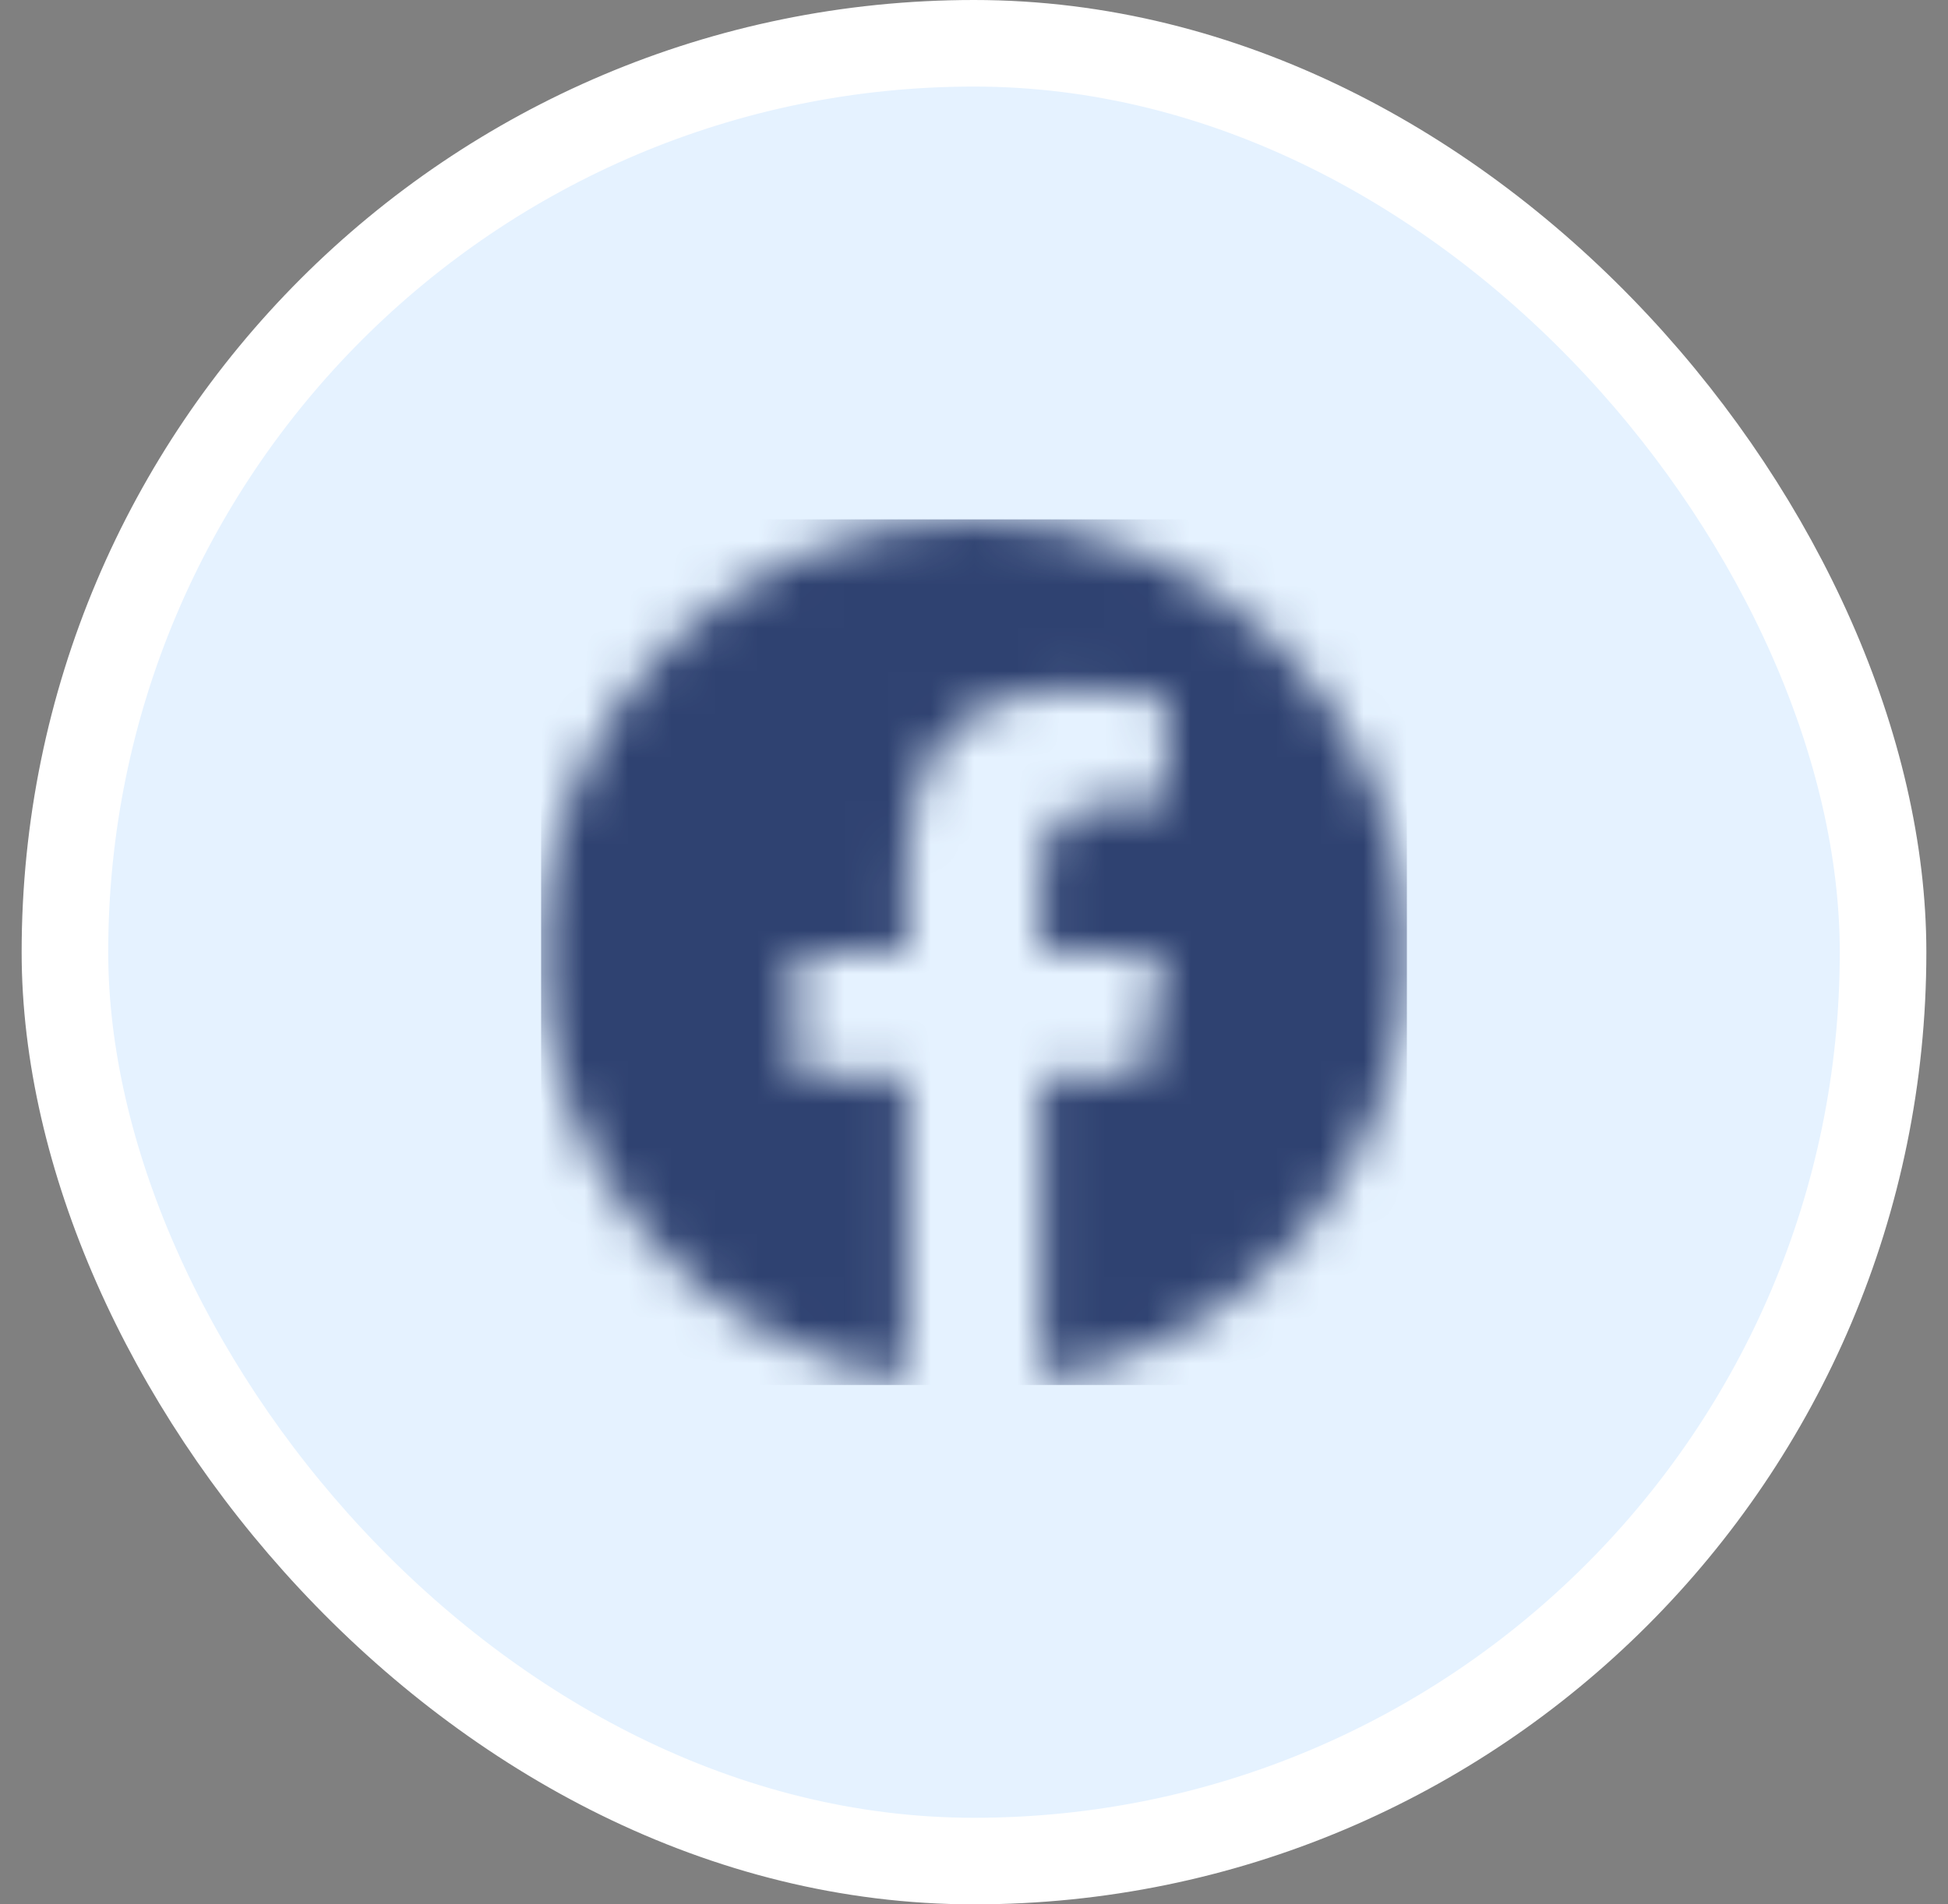
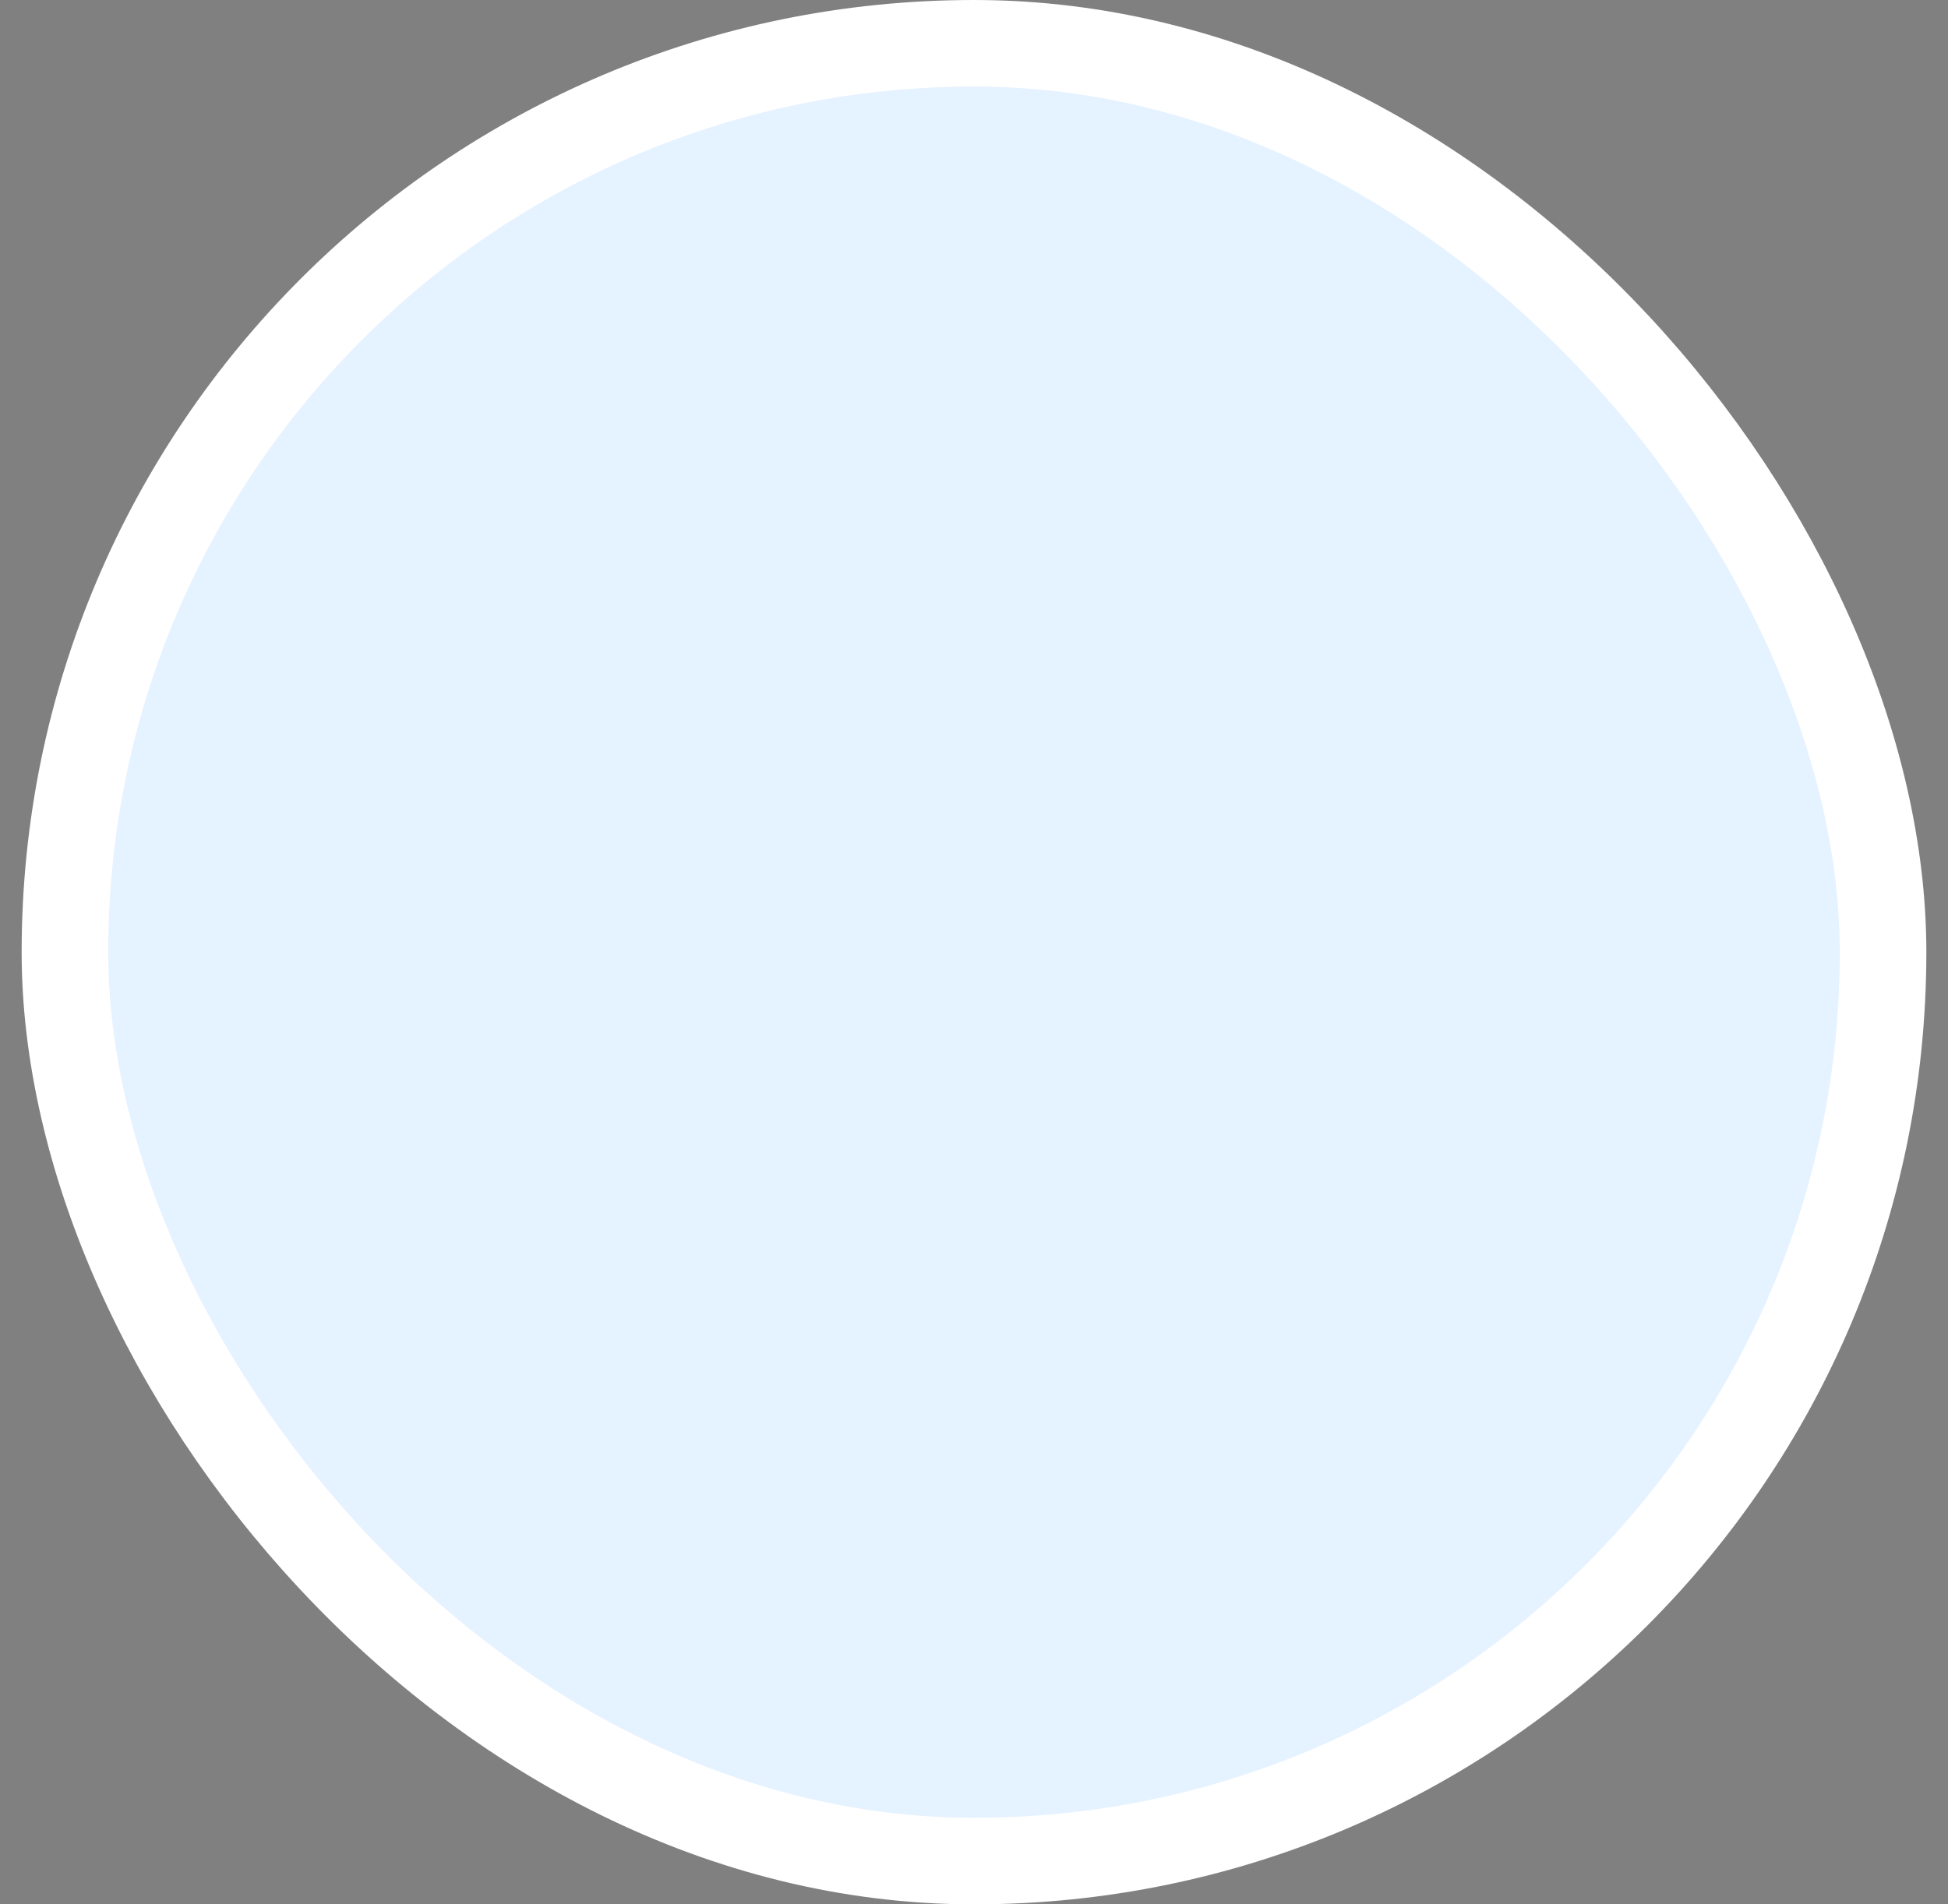
<svg xmlns="http://www.w3.org/2000/svg" width="45" height="44" viewBox="0 0 45 44" fill="none">
  <rect x="0" y="0" width="45" height="44" fill="#808080" stroke="none" />
  <rect x="1.5" y="1" width="42" height="42" rx="21" fill="#E5F2FF" />
  <rect x="1.5" y="1" width="42" height="42" rx="21" stroke="white" stroke-width="2" />
  <mask id="mask0_909_1774" style="mask-type:alpha" maskUnits="userSpaceOnUse" x="12" y="12" width="21" height="20">
    <g clip-path="url(#clip0_909_1774)">
      <g clip-path="url(#clip1_909_1774)">
-         <path fill-rule="evenodd" clip-rule="evenodd" d="M32.5 22C32.5 16.477 28.023 12 22.5 12C16.977 12 12.5 16.477 12.5 22C12.5 26.991 16.157 31.128 20.938 31.879V24.89H18.398V22H20.938V19.797C20.938 17.291 22.43 15.907 24.715 15.907C25.809 15.907 26.953 16.102 26.953 16.102V18.562H25.693C24.45 18.562 24.063 19.333 24.063 20.124V22H26.836L26.393 24.89H24.063V31.879C28.843 31.129 32.5 26.99 32.5 22Z" fill="black" />
-       </g>
+         </g>
    </g>
  </mask>
  <g mask="url(#mask0_909_1774)">
    <rect x="12.5" y="12" width="20" height="20" fill="#2F4271" />
  </g>
  <defs>
    <clipPath id="clip0_909_1774">
      <rect width="20" height="20" fill="white" transform="translate(12.5 12)" />
    </clipPath>
    <clipPath id="clip1_909_1774">
-       <rect width="20" height="20" fill="white" transform="translate(12.5 12)" />
-     </clipPath>
+       </clipPath>
  </defs>
</svg>